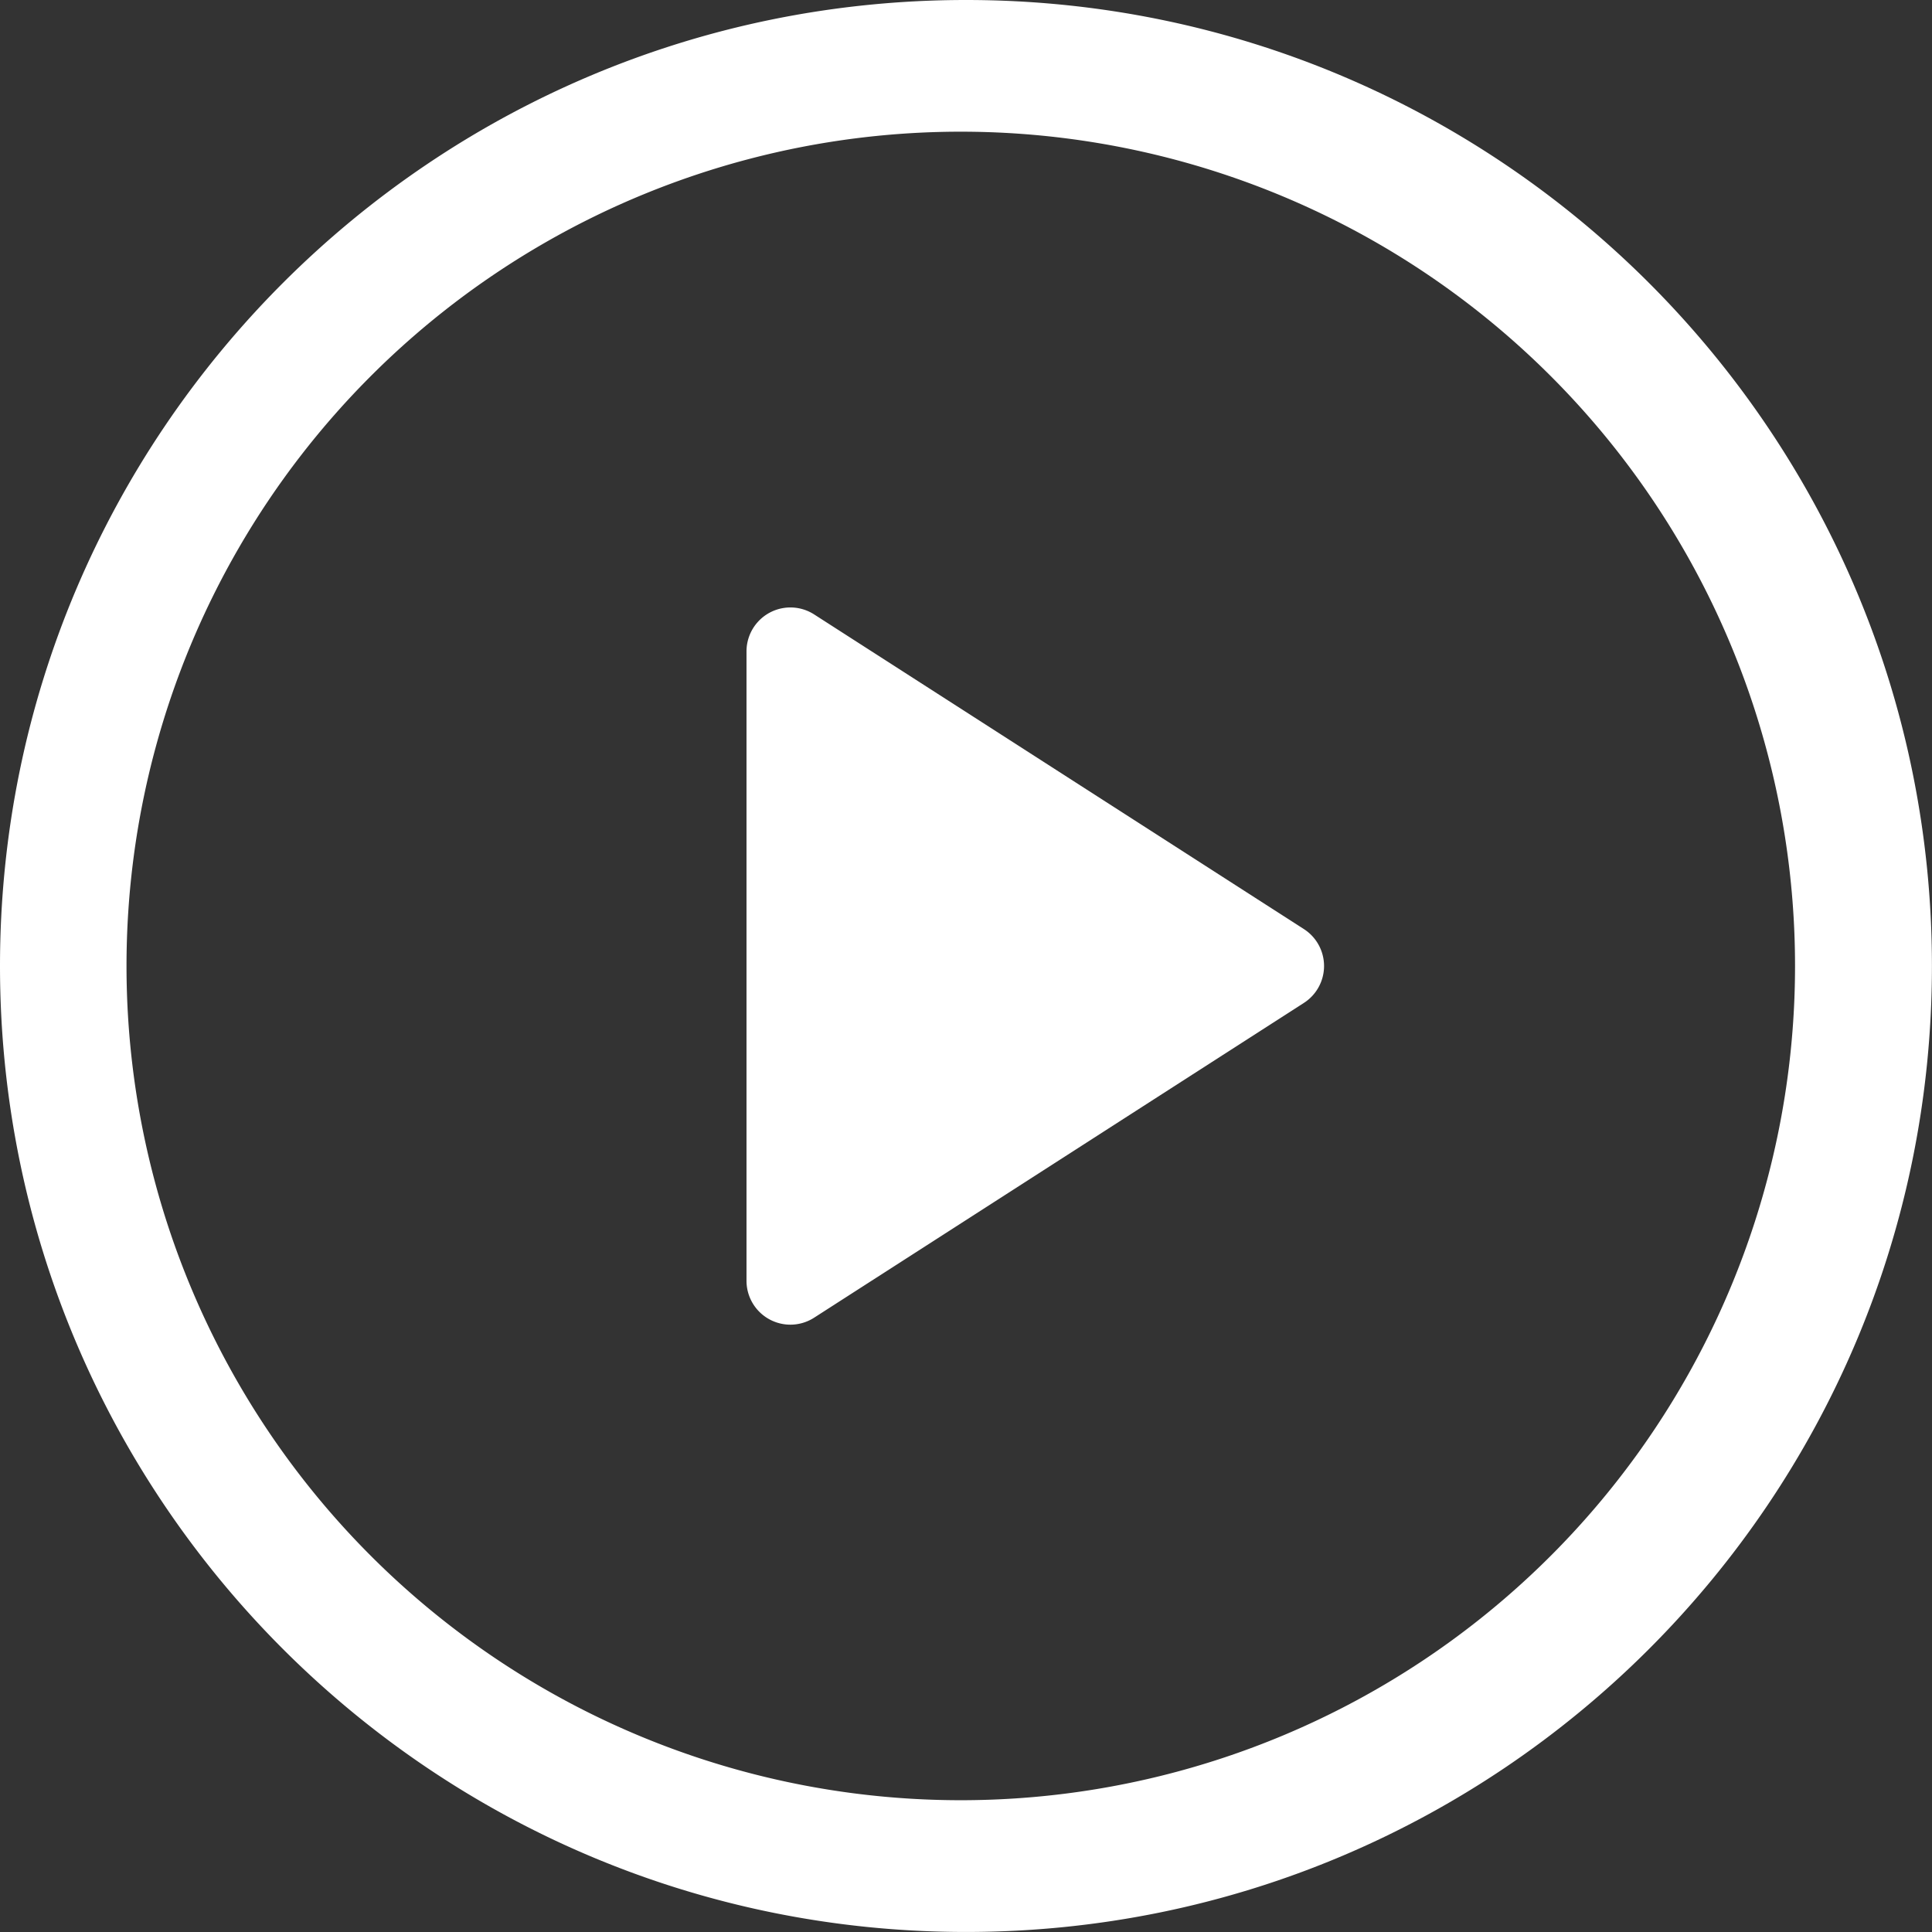
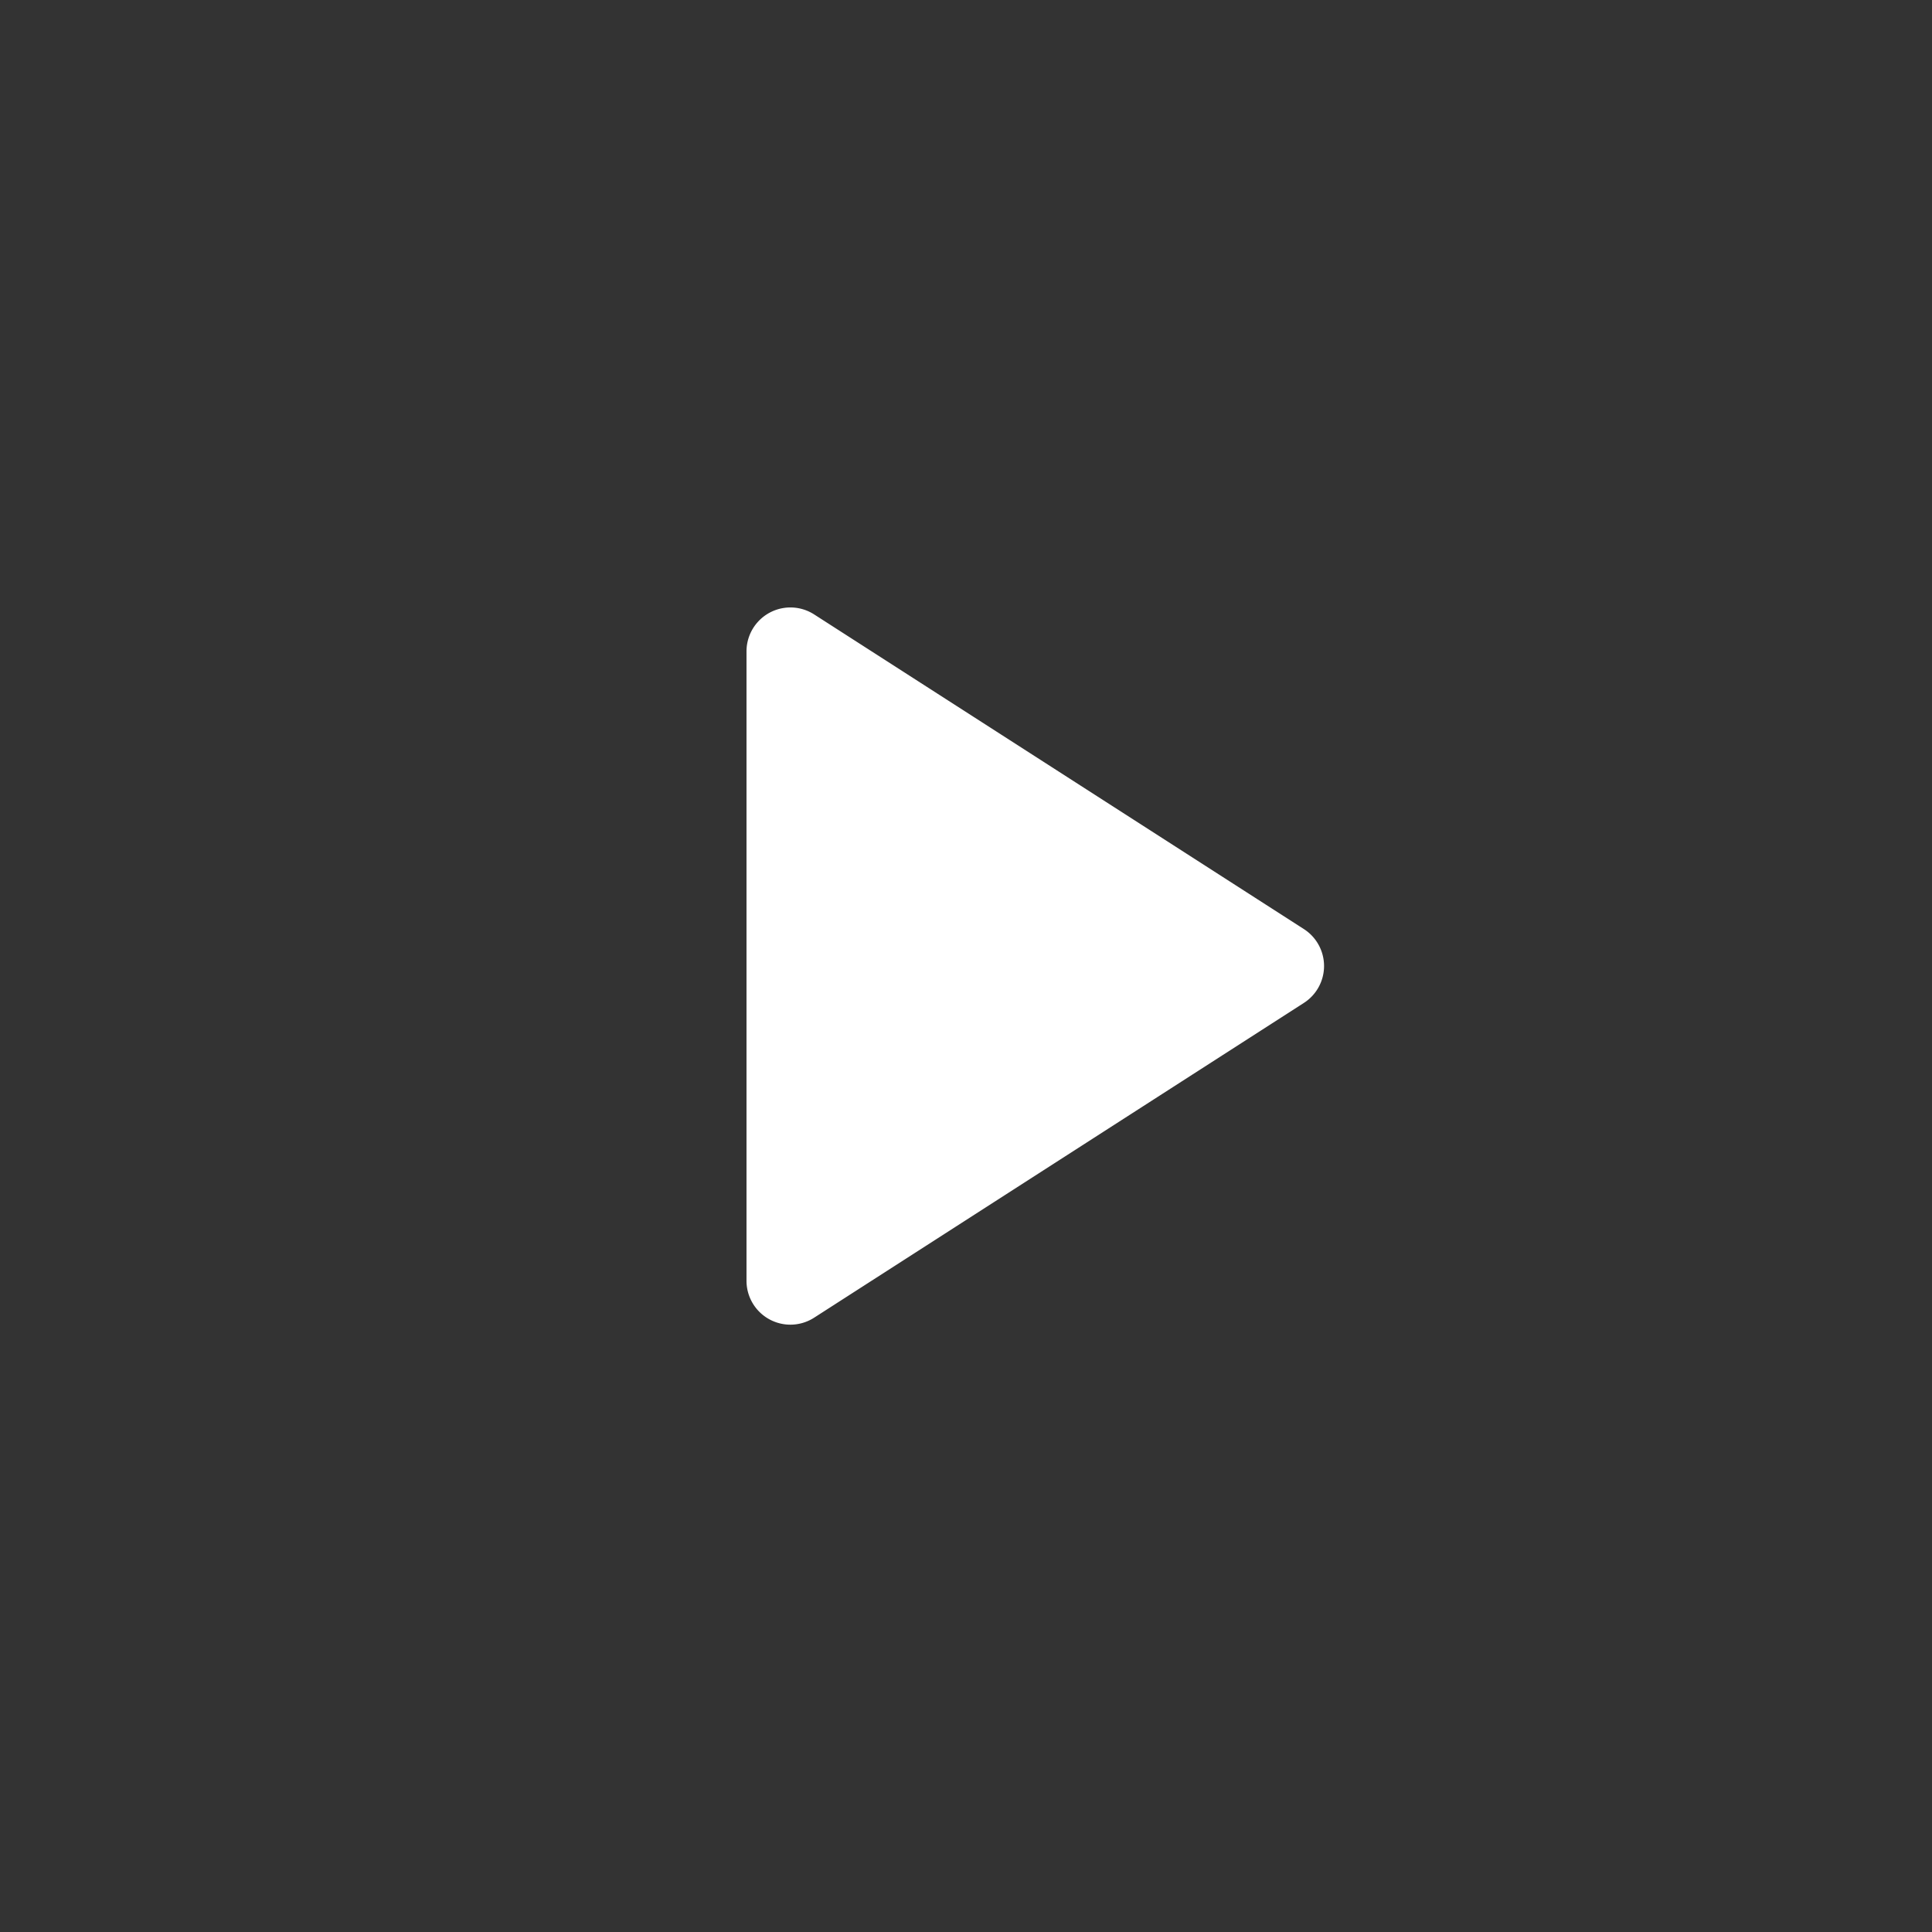
<svg xmlns="http://www.w3.org/2000/svg" width="59" height="59" viewBox="0 0 59 59" fill="none">
  <rect x="0" y="0" width="59" height="59" fill="#333333" stroke="none" />
  <path d="M22.797 39.11V19.889a1.341 1.341 0 0 1 2.065-1.126l14.954 9.608a1.34 1.34 0 0 1 0 2.258L24.862 40.24a1.34 1.34 0 0 1-2.065-1.127v-.002z" fill="#fff" />
-   <path d="M0 29.5C0 13.207 13.208 0 29.5 0 45.79 0 58.998 13.208 58.998 29.5c0 16.291-13.208 29.499-29.5 29.499C13.208 58.999 0 45.79 0 29.499zM29.5 4.022a25.477 25.477 0 1 0 0 50.953 25.477 25.477 0 0 0 0-50.953z" fill="#fff" />
</svg>